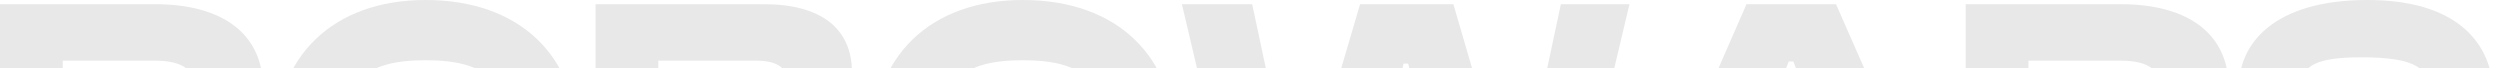
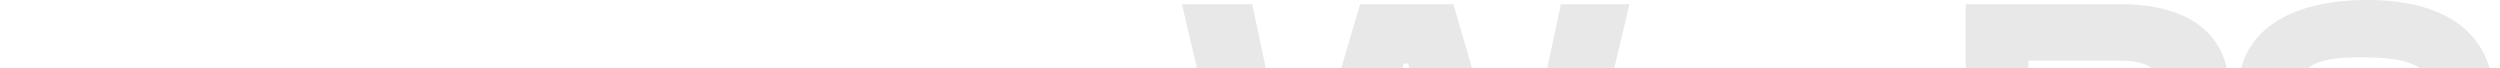
<svg xmlns="http://www.w3.org/2000/svg" width="1028" height="28" viewBox="0 0 1028 28" fill="none">
-   <path d="M25.8 116.96V75.164H42.828C56.244 75.164 60.544 78.088 65.188 87.032L81.012 116.96H110.94L94.256 86C89.956 77.916 86 72.412 75.68 69.66V68.284C97.352 66.22 108.188 55.04 108.188 36.292 108.188 14.276 92.02 1.72 63.64 1.72H0V116.96H25.8zm0-92.02H63.468c12.212.0 17.716 3.956 17.716 15.308C81.184 52.288 75.68 55.728 63.468 55.728H25.8V24.94z" fill="#e8e8e8" />
-   <path d="M174.99 118.68c39.044.0 62.608-23.392 62.608-59.34C237.598 23.392 214.034.0 174.99.0c-38.184.0-61.92 23.392-61.92 59.34.0 35.948 23.736 59.34 61.92 59.34zm0-24.768c-25.284.0-34.572-8.944-34.572-34.572S149.706 24.768 174.99 24.768c25.284.0 35.088 8.944 35.088 34.572s-9.804 34.572-35.088 34.572z" fill="#e8e8e8" />
-   <path d="M317.305 116.96c25.8.0 37.84-12.384 37.84-31.992.0-15.48-10.32-26.144-31.648-27.692V55.728c19.264-1.376 26.832-11.696 26.832-25.972.0-18.06-12.728-28.036-36.292-28.036H244.893V116.96h72.412zM270.693 24.94h40.076C320.401 24.94 324.529 28.38 324.529 36.292c0 7.912-3.956 11.18-13.416 11.18h-40.42V24.94zm0 43.86h43.516c10.492.0 14.792 3.268 14.792 12.384C329.001 90.472 324.701 93.74 314.209 93.74H270.693V68.8z" fill="#e8e8e8" />
-   <path d="M420.567 118.68c39.044.0 62.608-23.392 62.608-59.34C483.175 23.392 459.611.0 420.567.0c-38.184.0-61.92 23.392-61.92 59.34.0 35.948 23.736 59.34 61.92 59.34zm0-24.768c-25.284.0-34.572-8.944-34.572-34.572S395.283 24.768 420.567 24.768s35.088 8.944 35.088 34.572S445.851 93.912 420.567 93.912z" fill="#e8e8e8" />
  <path d="M551.53 116.96l17.544-57.62L577.158 26.144H579.05L587.134 59.34 604.334 116.96H642.69L670.038 1.72H641.83L627.898 67.08 623.942 92.364H622.05L616.718 67.08 597.626 1.72H559.27L540.006 67.08 534.674 92.364H532.782L528.826 67.08 514.894 1.72H485.998l27.176 115.24H551.53z" fill="#e8e8e8" />
-   <path d="M696.659 116.96l11.008-25.456h57.62l10.836 25.456H805.707L754.967 1.72H718.159L667.763 116.96h28.896zM728.479 43.172 735.531 25.284H737.423L744.475 43.172l10.836 25.112H717.643l10.836-25.112z" fill="#e8e8e8" />
  <path d="M834.086 116.96V75.164h17.028C864.53 75.164 868.83 78.088 873.474 87.032l15.824 29.928h29.928L902.542 86C898.242 77.916 894.286 72.412 883.966 69.66V68.284C905.638 66.22 916.474 55.04 916.474 36.292c0-22.016-16.168-34.572-44.548-34.572H808.286V116.96H834.086zm0-92.02h37.668c12.212.0 17.716 3.956 17.716 15.308C889.47 52.288 883.966 55.728 871.754 55.728H834.086V24.94z" fill="#e8e8e8" />
  <path d="M976.224 118.68c36.636.0 51.256-16.856 51.256-35.604C1027.48 67.252 1018.19 54.696 992.392 50.568l-32.336-5.16C950.424 43.688 946.64 41.28 946.64 34.572 946.64 27.176 952.316 23.564 970.892 23.564 993.768 23.564 999.444 28.208 999.444 39.216v2.408H1025.42V40.592C1025.42 16.34 1008.9.0 973.472.0 934.772.0 920.668 18.232 920.668 35.604c0 18.748 12.212 29.068 32.852 32.336L985.856 72.584C997.724 74.648 1001.68 77.228 1001.68 84.28 1001.68 92.02 996.864 95.116 976.224 95.116 952.832 95.116 947.5 90.816 947.5 80.152V77.056H921.7v1.032C921.7 104.92 941.308 118.68 976.224 118.68z" fill="#e8e8e8" />
</svg>